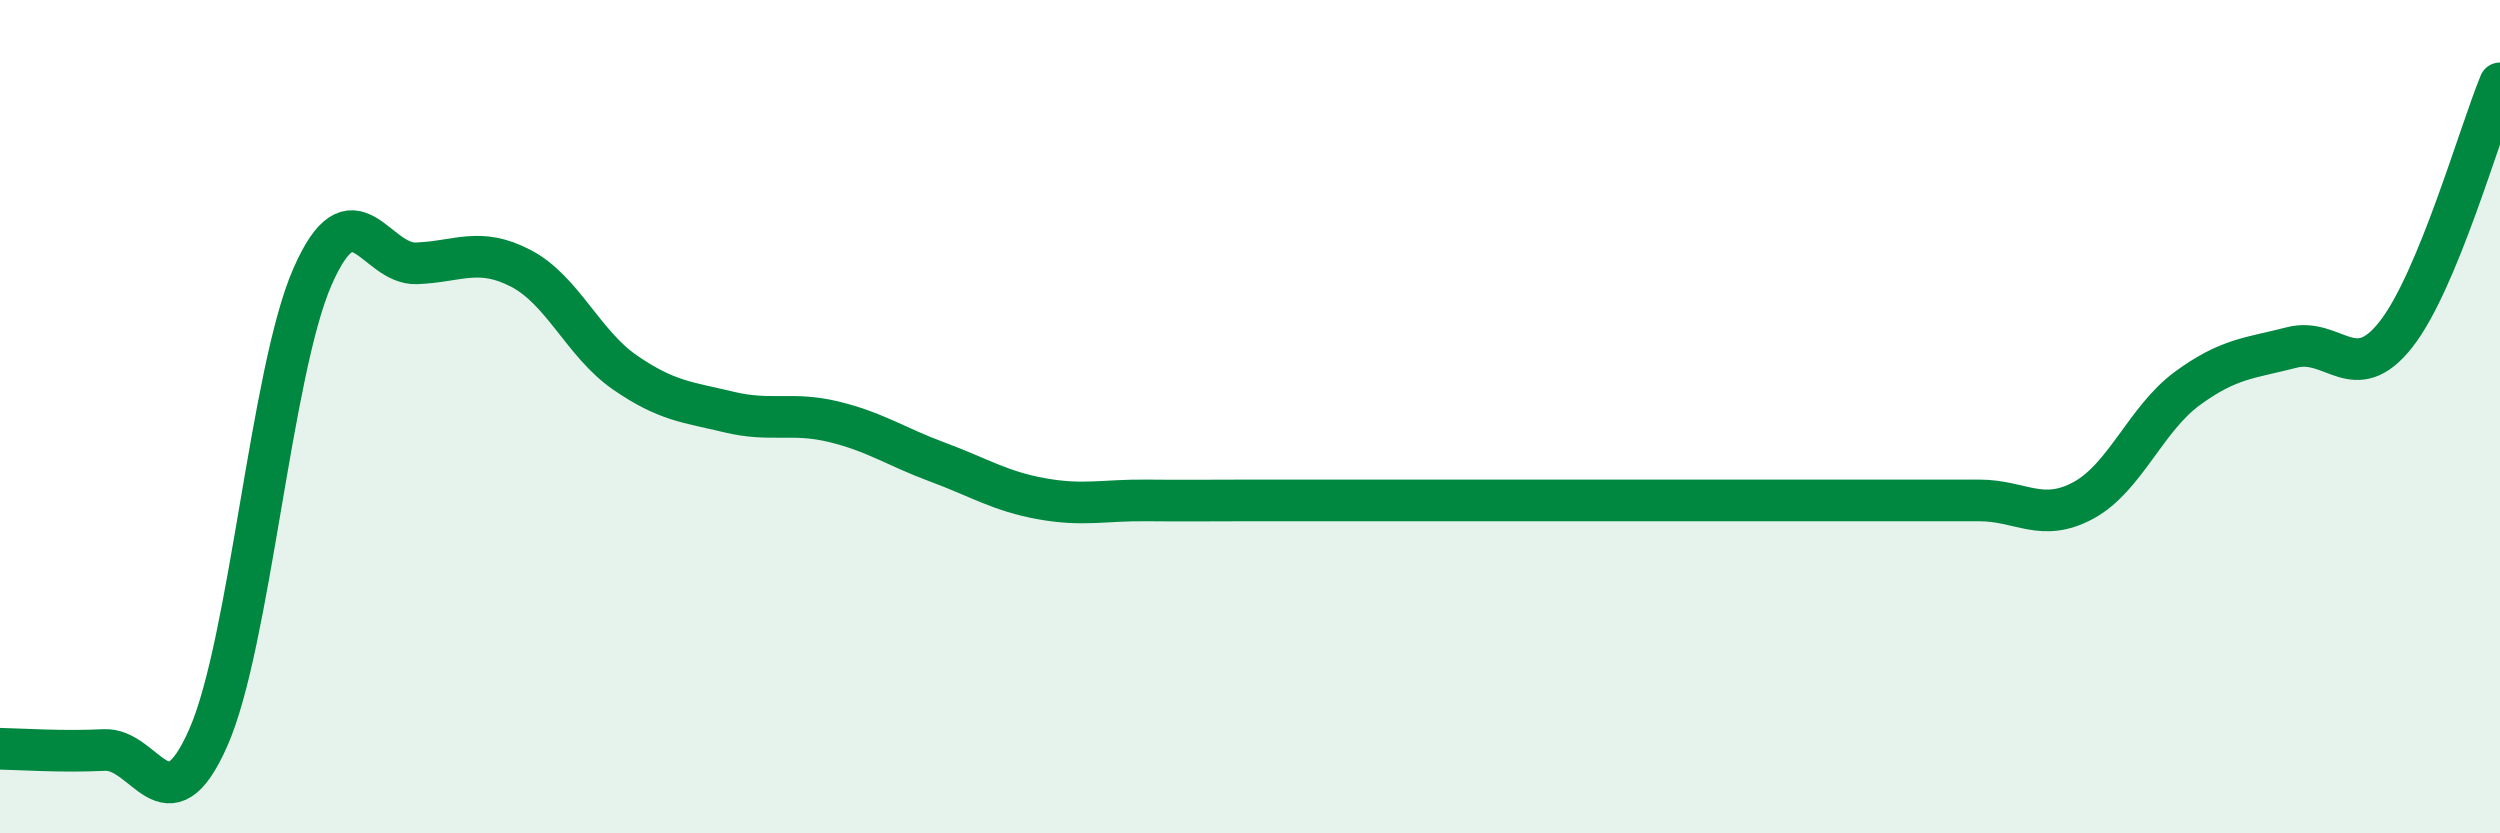
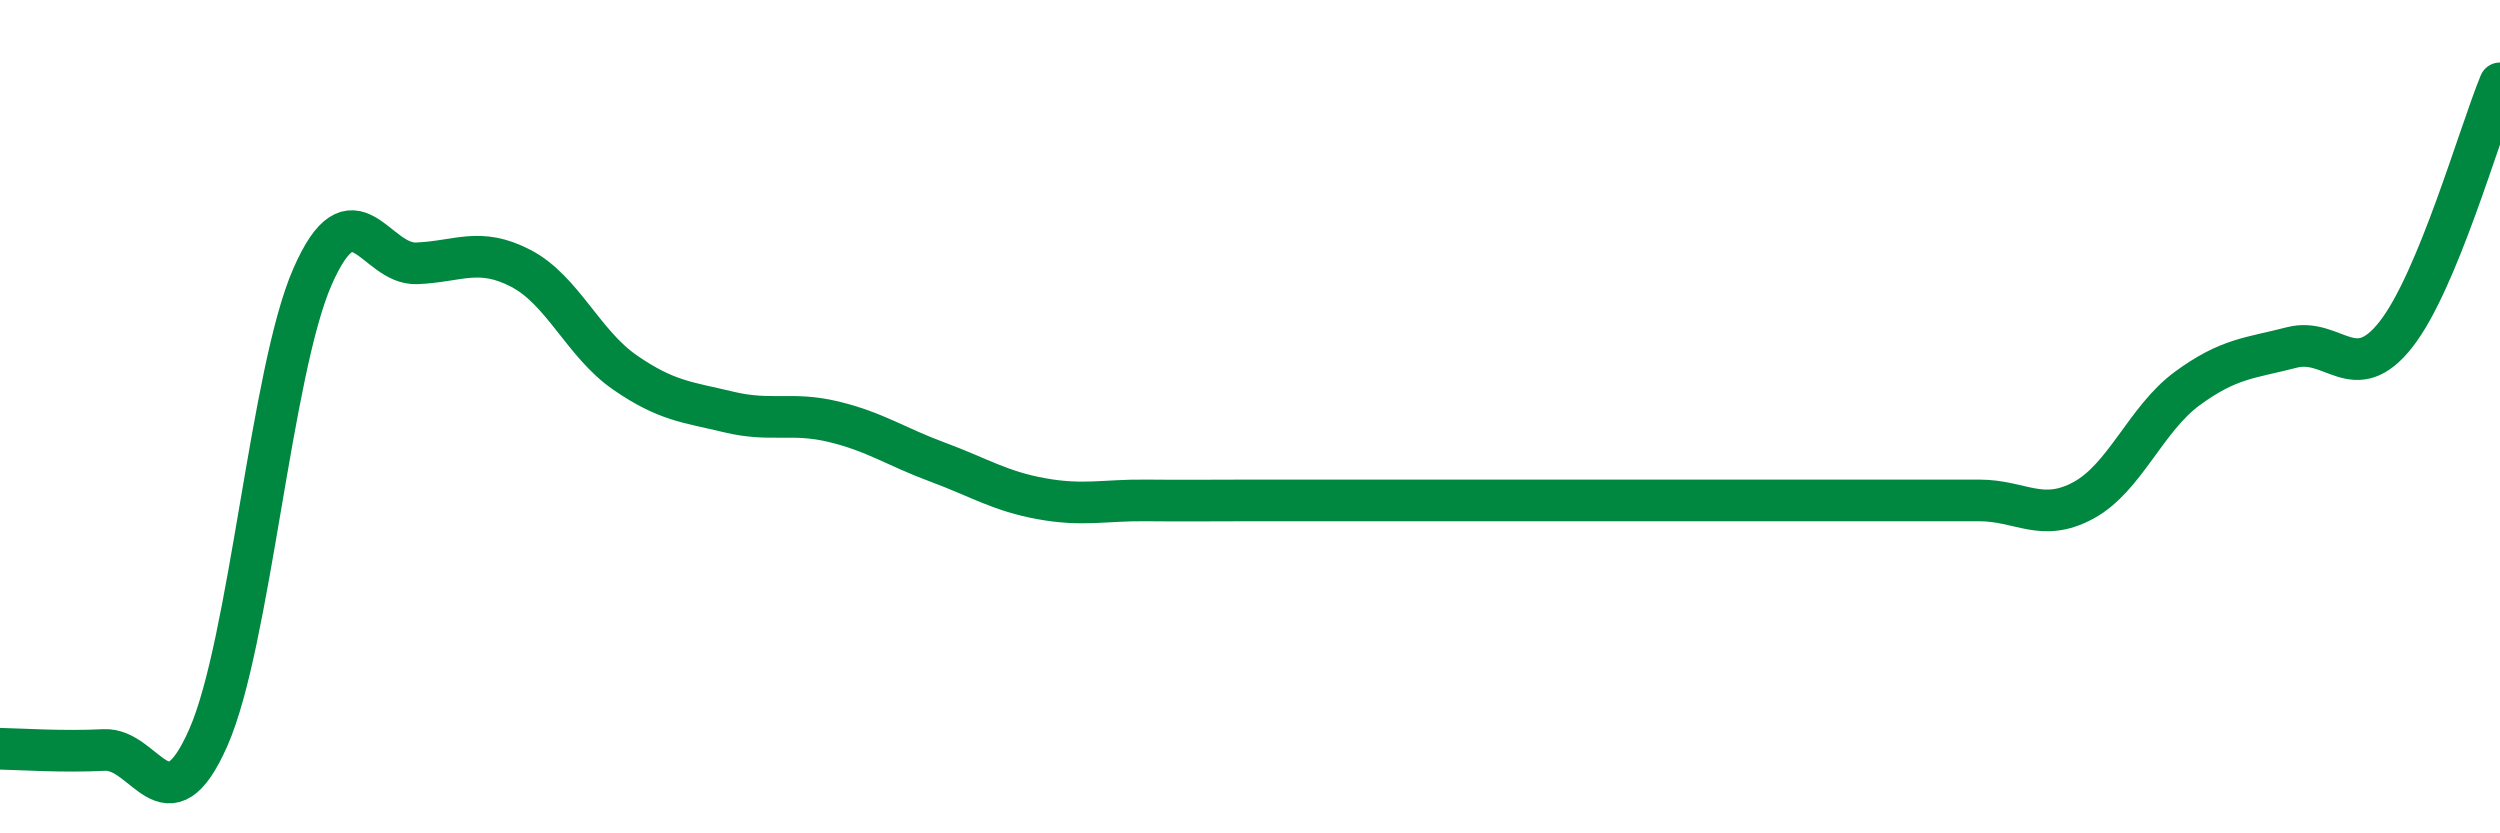
<svg xmlns="http://www.w3.org/2000/svg" width="60" height="20" viewBox="0 0 60 20">
-   <path d="M 0,17.97 C 0.5,17.98 1.5,18.05 2.5,18 C 3.5,17.95 4,19.97 5,17.7 C 6,15.43 6.5,8.92 7.5,6.64 C 8.5,4.36 9,6.36 10,6.32 C 11,6.28 11.5,5.92 12.5,6.44 C 13.5,6.96 14,8.25 15,8.94 C 16,9.63 16.5,9.65 17.5,9.89 C 18.5,10.13 19,9.88 20,10.12 C 21,10.36 21.5,10.72 22.5,11.09 C 23.5,11.46 24,11.79 25,11.97 C 26,12.15 26.5,12 27.5,12.01 C 28.5,12.02 29,12.01 30,12.01 C 31,12.01 31.5,12.01 32.5,12.01 C 33.5,12.01 34,12.01 35,12.01 C 36,12.01 36.5,12.01 37.5,12.01 C 38.5,12.01 39,12.01 40,12.01 C 41,12.01 41.5,12.01 42.5,12.01 C 43.5,12.01 44,12.01 45,12.01 C 46,12.01 46.5,12.01 47.5,12.01 C 48.5,12.01 49,12.55 50,12.01 C 51,11.47 51.5,10.05 52.5,9.32 C 53.5,8.59 54,8.6 55,8.34 C 56,8.08 56.5,9.3 57.5,8.03 C 58.5,6.76 59.5,3.21 60,2L60 20L0 20Z" fill="#008740" opacity="0.1" stroke-linecap="round" stroke-linejoin="round" />
  <path d="M 0,17.97 C 0.5,17.98 1.5,18.05 2.5,18 C 3.5,17.95 4,19.97 5,17.7 C 6,15.43 6.5,8.92 7.5,6.64 C 8.5,4.36 9,6.36 10,6.32 C 11,6.28 11.5,5.92 12.5,6.44 C 13.5,6.96 14,8.25 15,8.94 C 16,9.63 16.5,9.65 17.5,9.89 C 18.5,10.13 19,9.88 20,10.12 C 21,10.36 21.5,10.72 22.5,11.09 C 23.5,11.46 24,11.79 25,11.97 C 26,12.15 26.5,12 27.5,12.01 C 28.5,12.02 29,12.01 30,12.01 C 31,12.01 31.5,12.01 32.5,12.01 C 33.5,12.01 34,12.01 35,12.01 C 36,12.01 36.5,12.01 37.5,12.01 C 38.5,12.01 39,12.01 40,12.01 C 41,12.01 41.5,12.01 42.5,12.01 C 43.5,12.01 44,12.01 45,12.01 C 46,12.01 46.5,12.01 47.5,12.01 C 48.5,12.01 49,12.55 50,12.01 C 51,11.47 51.5,10.05 52.5,9.32 C 53.5,8.59 54,8.6 55,8.34 C 56,8.08 56.5,9.3 57.5,8.03 C 58.5,6.76 59.5,3.21 60,2" stroke="#008740" stroke-width="1" fill="none" stroke-linecap="round" stroke-linejoin="round" />
</svg>